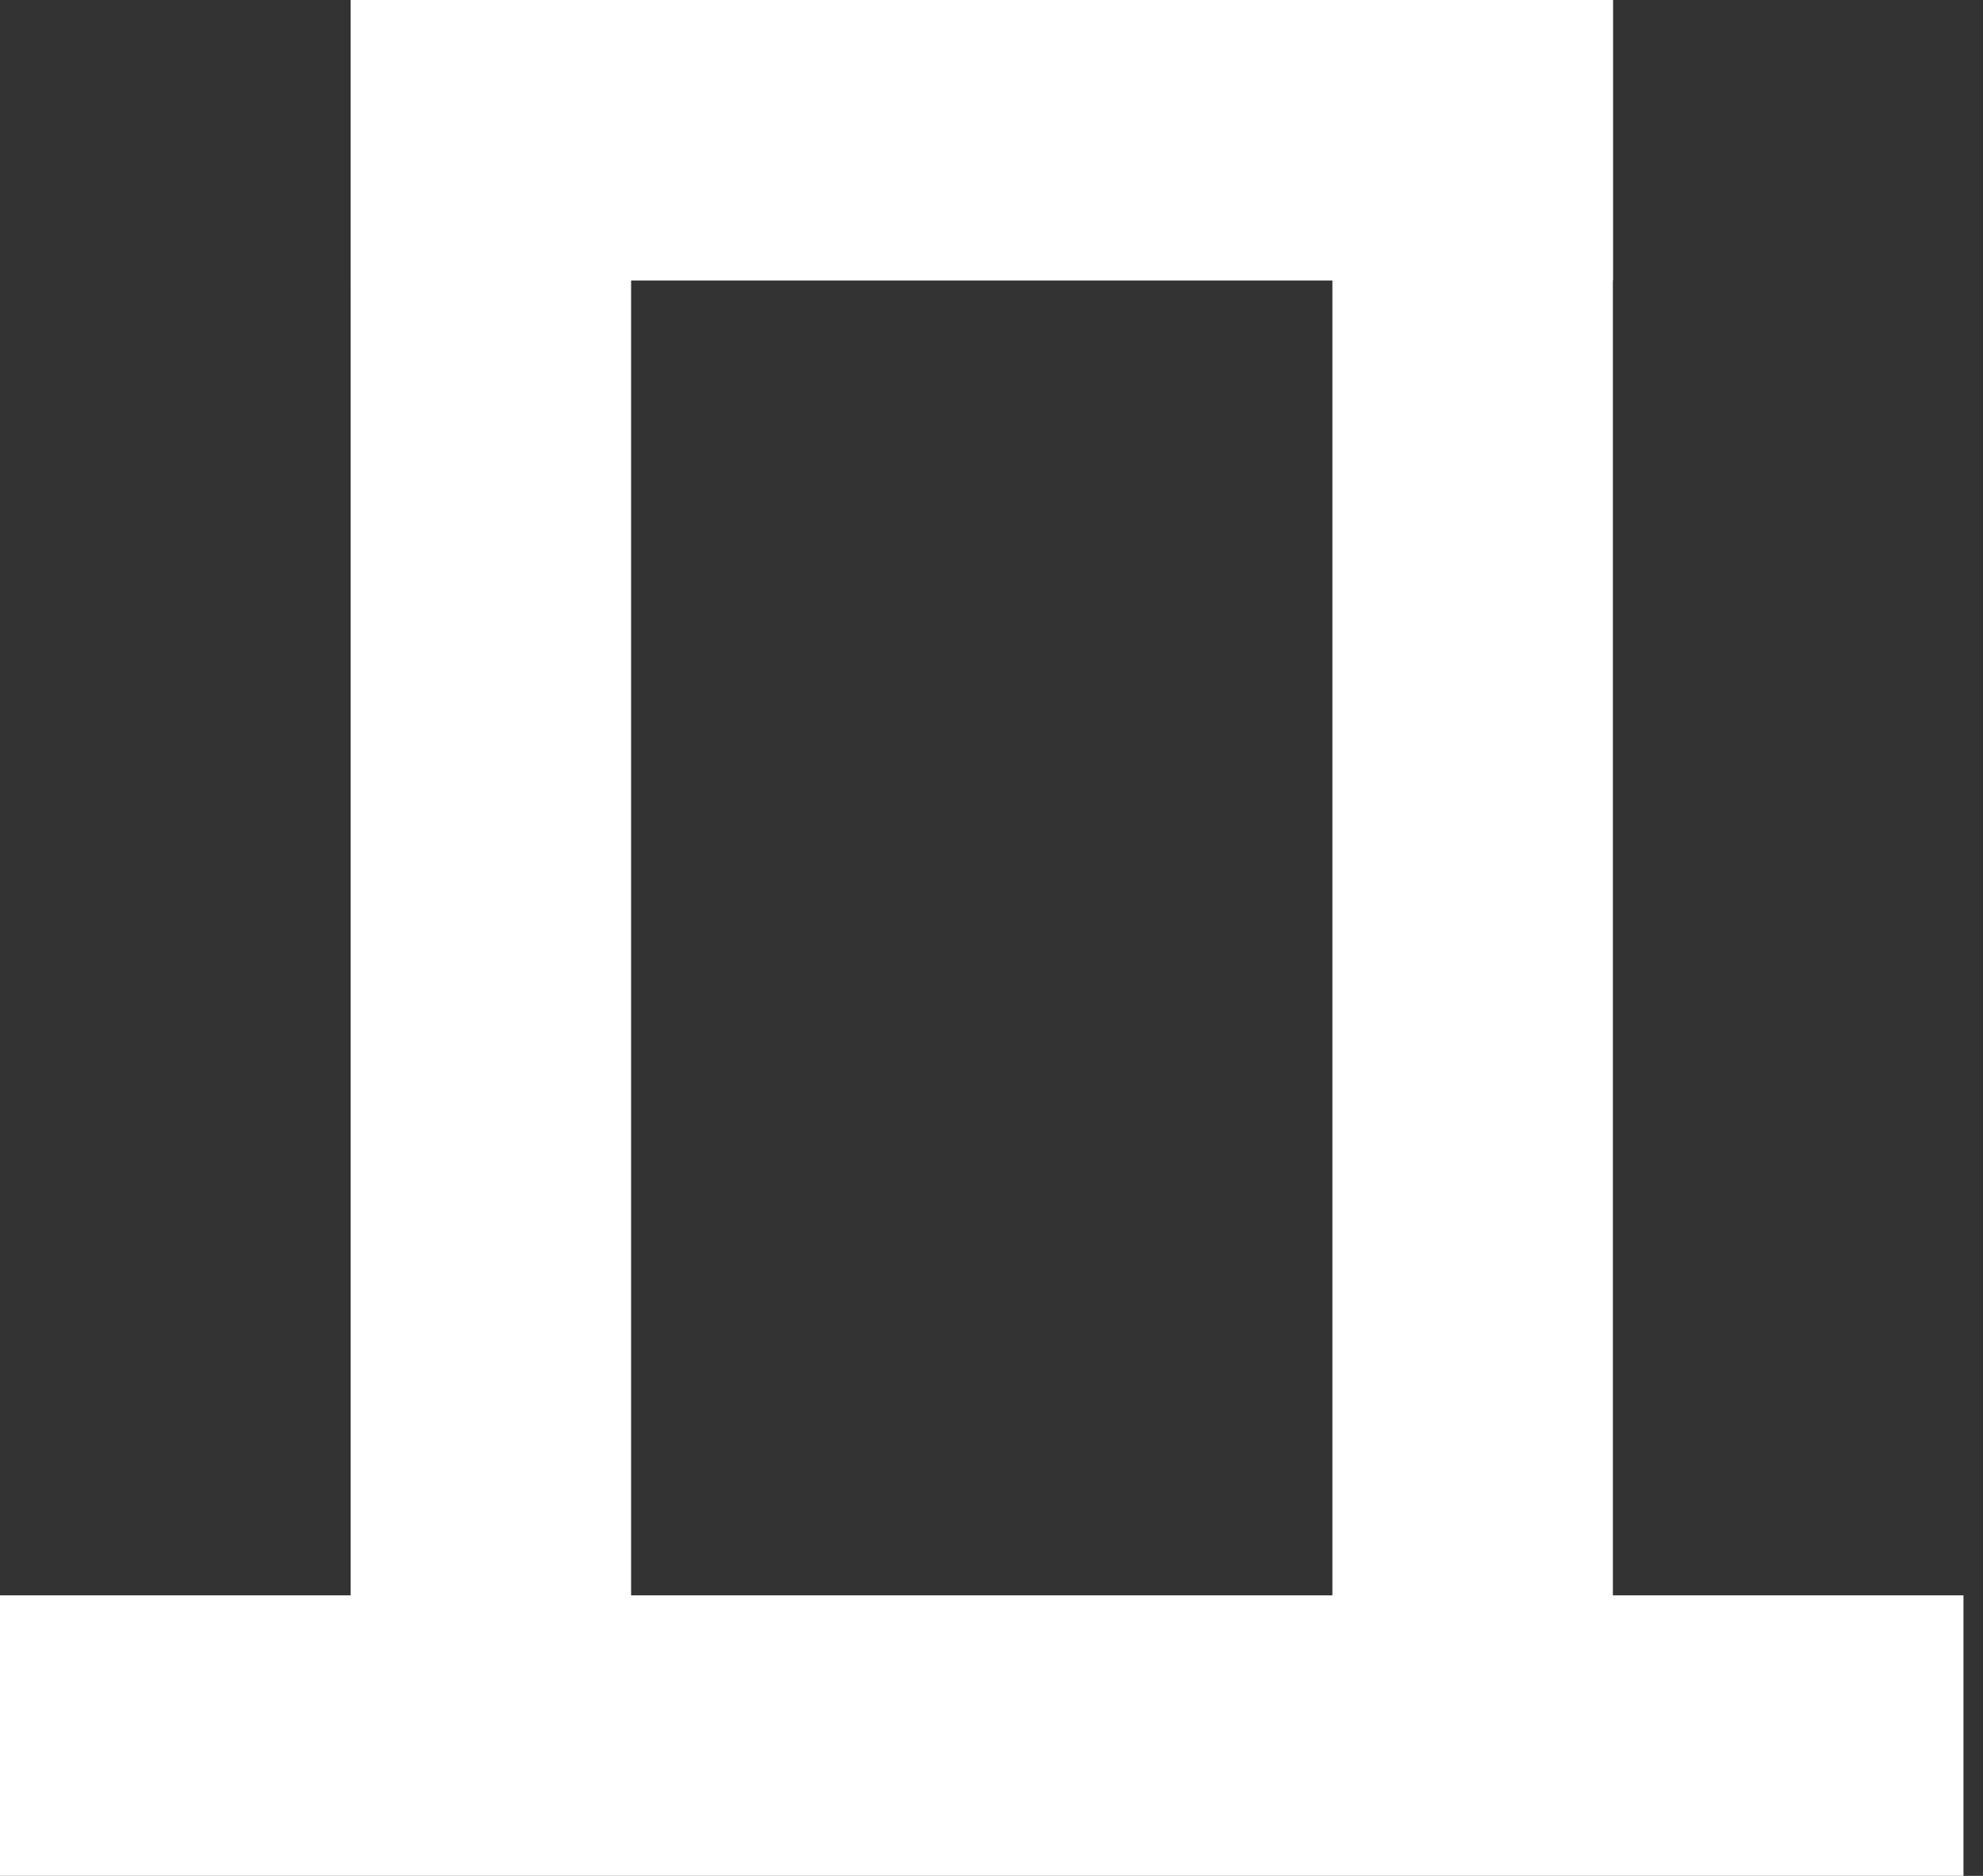
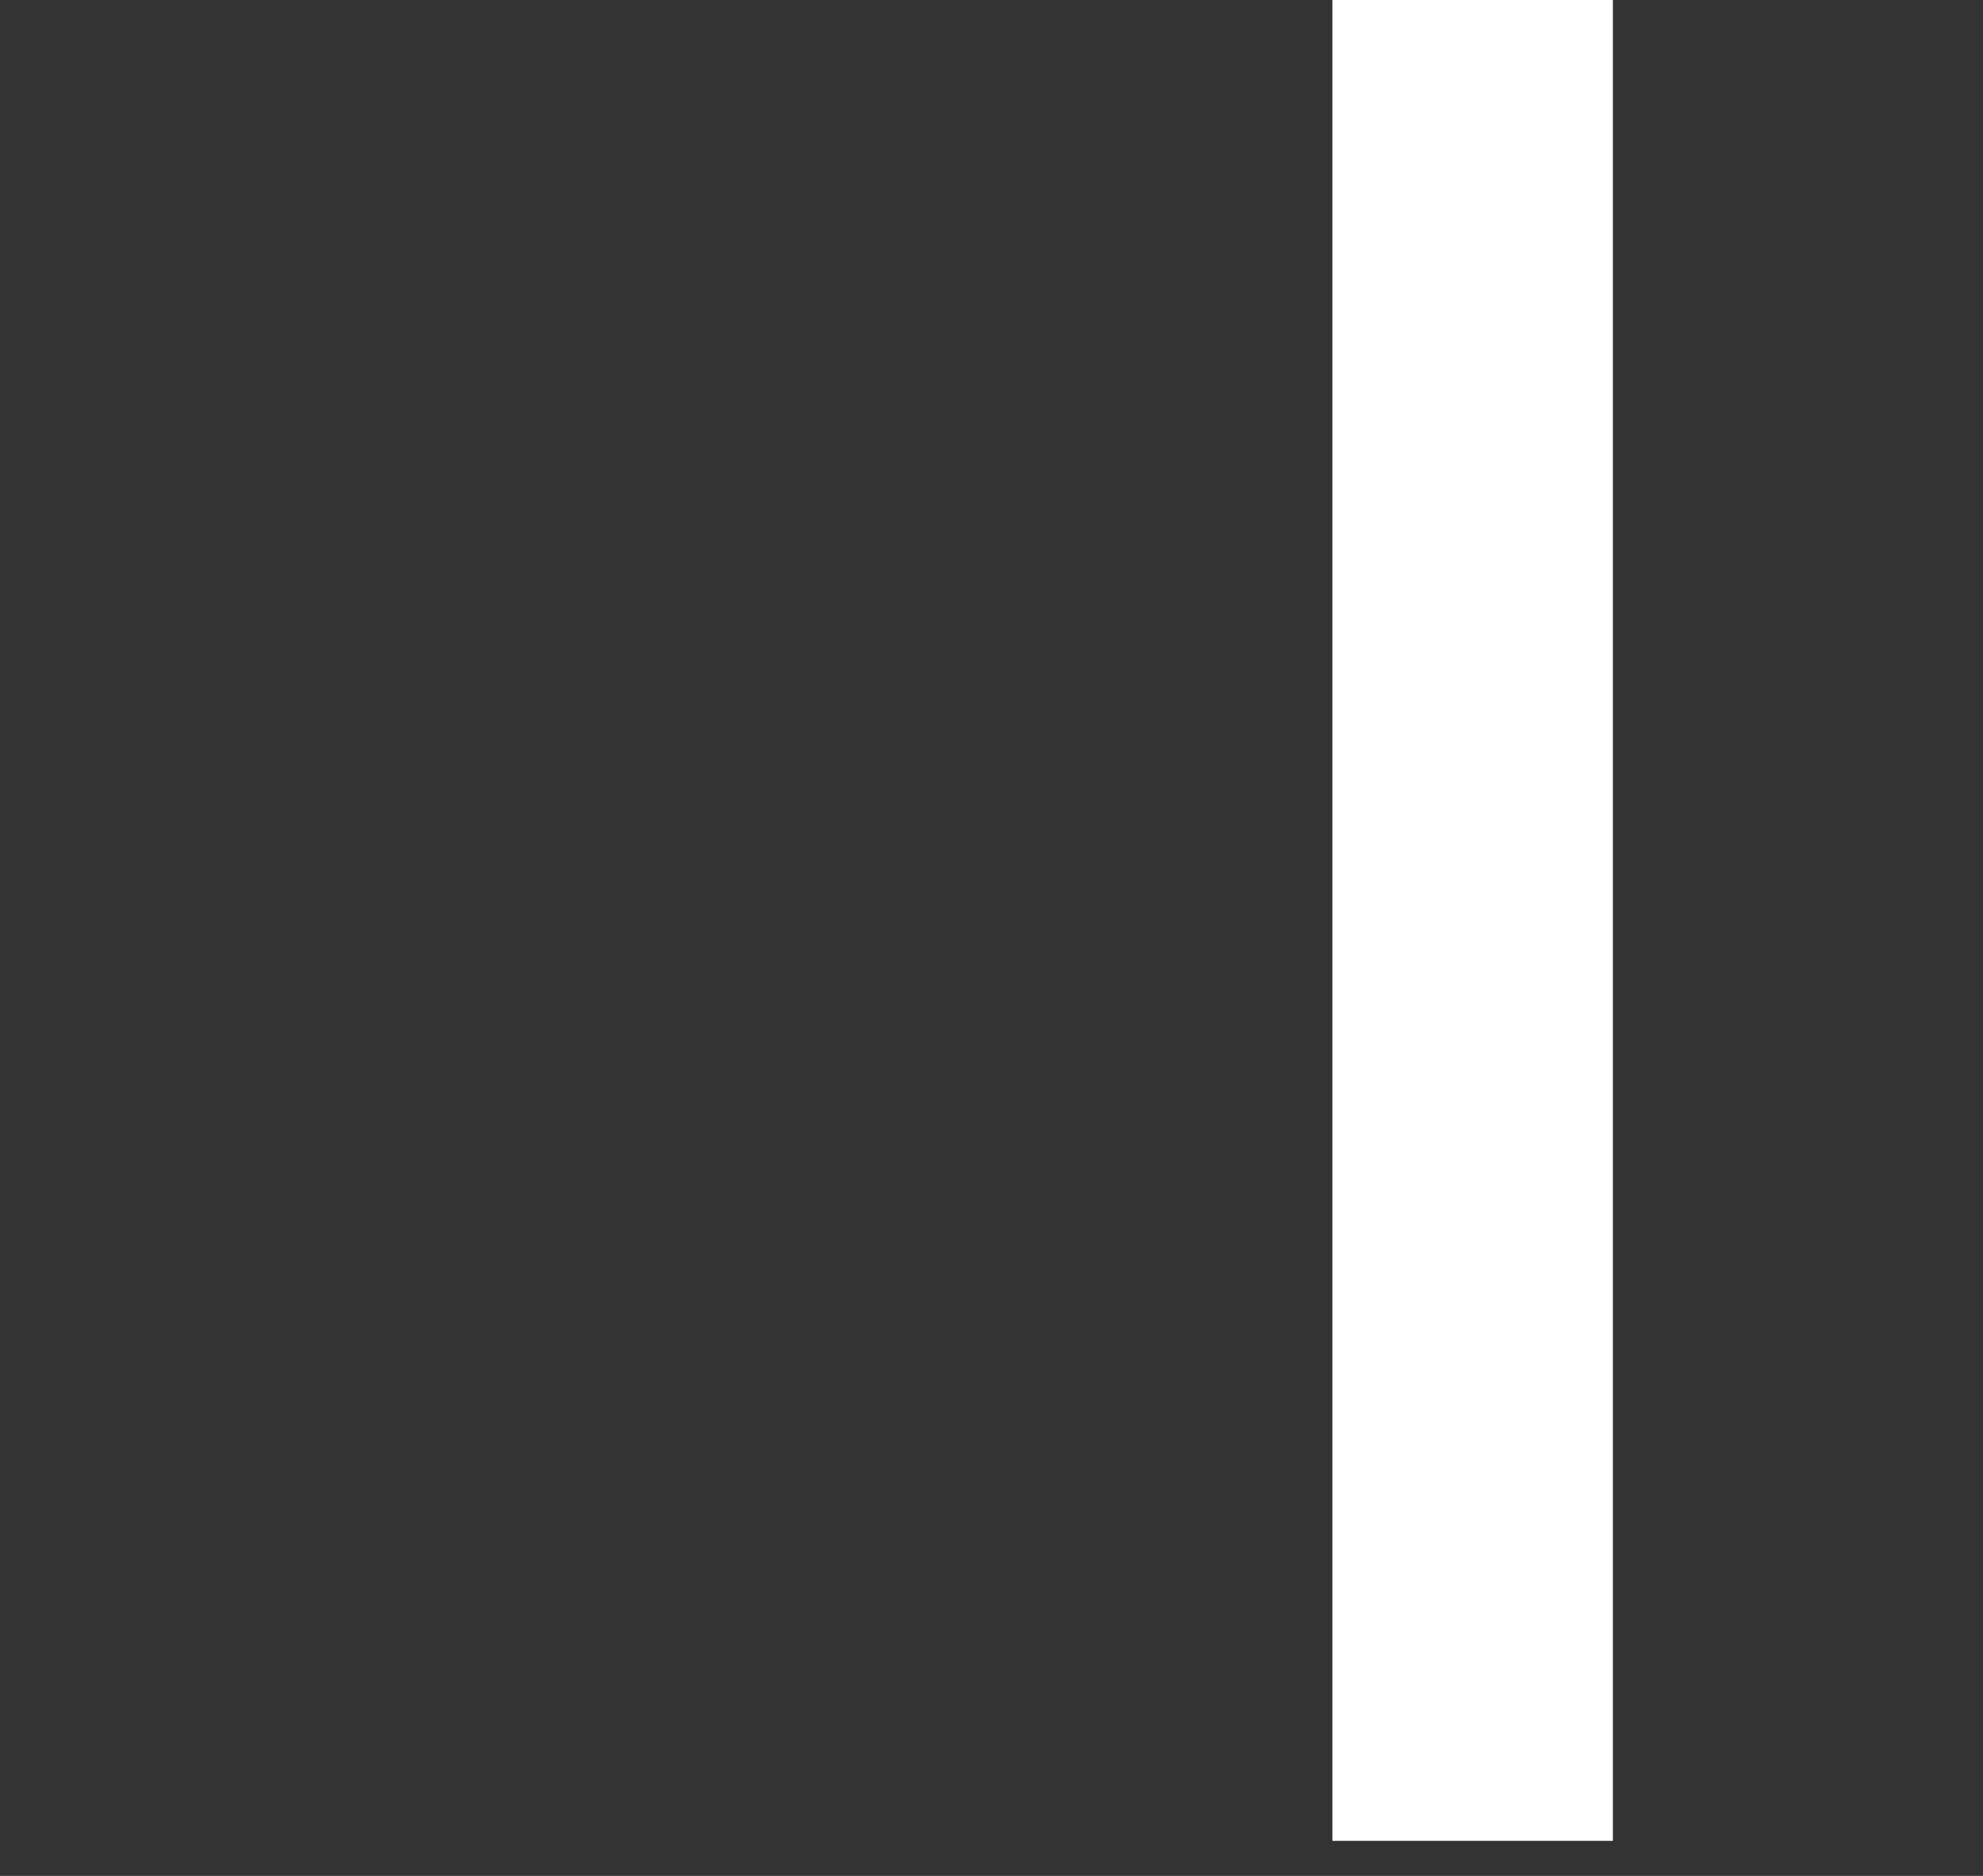
<svg xmlns="http://www.w3.org/2000/svg" width="74" height="70" viewBox="0 0 74 70" fill="none">
  <rect x="0" y="0" width="74" height="70" fill="#333333" stroke="none" />
-   <rect x="13.086" width="47.103" height="10.467" fill="white" />
-   <rect y="59.532" width="73.271" height="10.467" fill="white" />
-   <rect x="23.551" width="68.692" height="10.467" transform="rotate(90 23.551 0)" fill="white" />
  <rect x="60.188" width="68.692" height="10.467" transform="rotate(90 60.188 0)" fill="white" />
</svg>